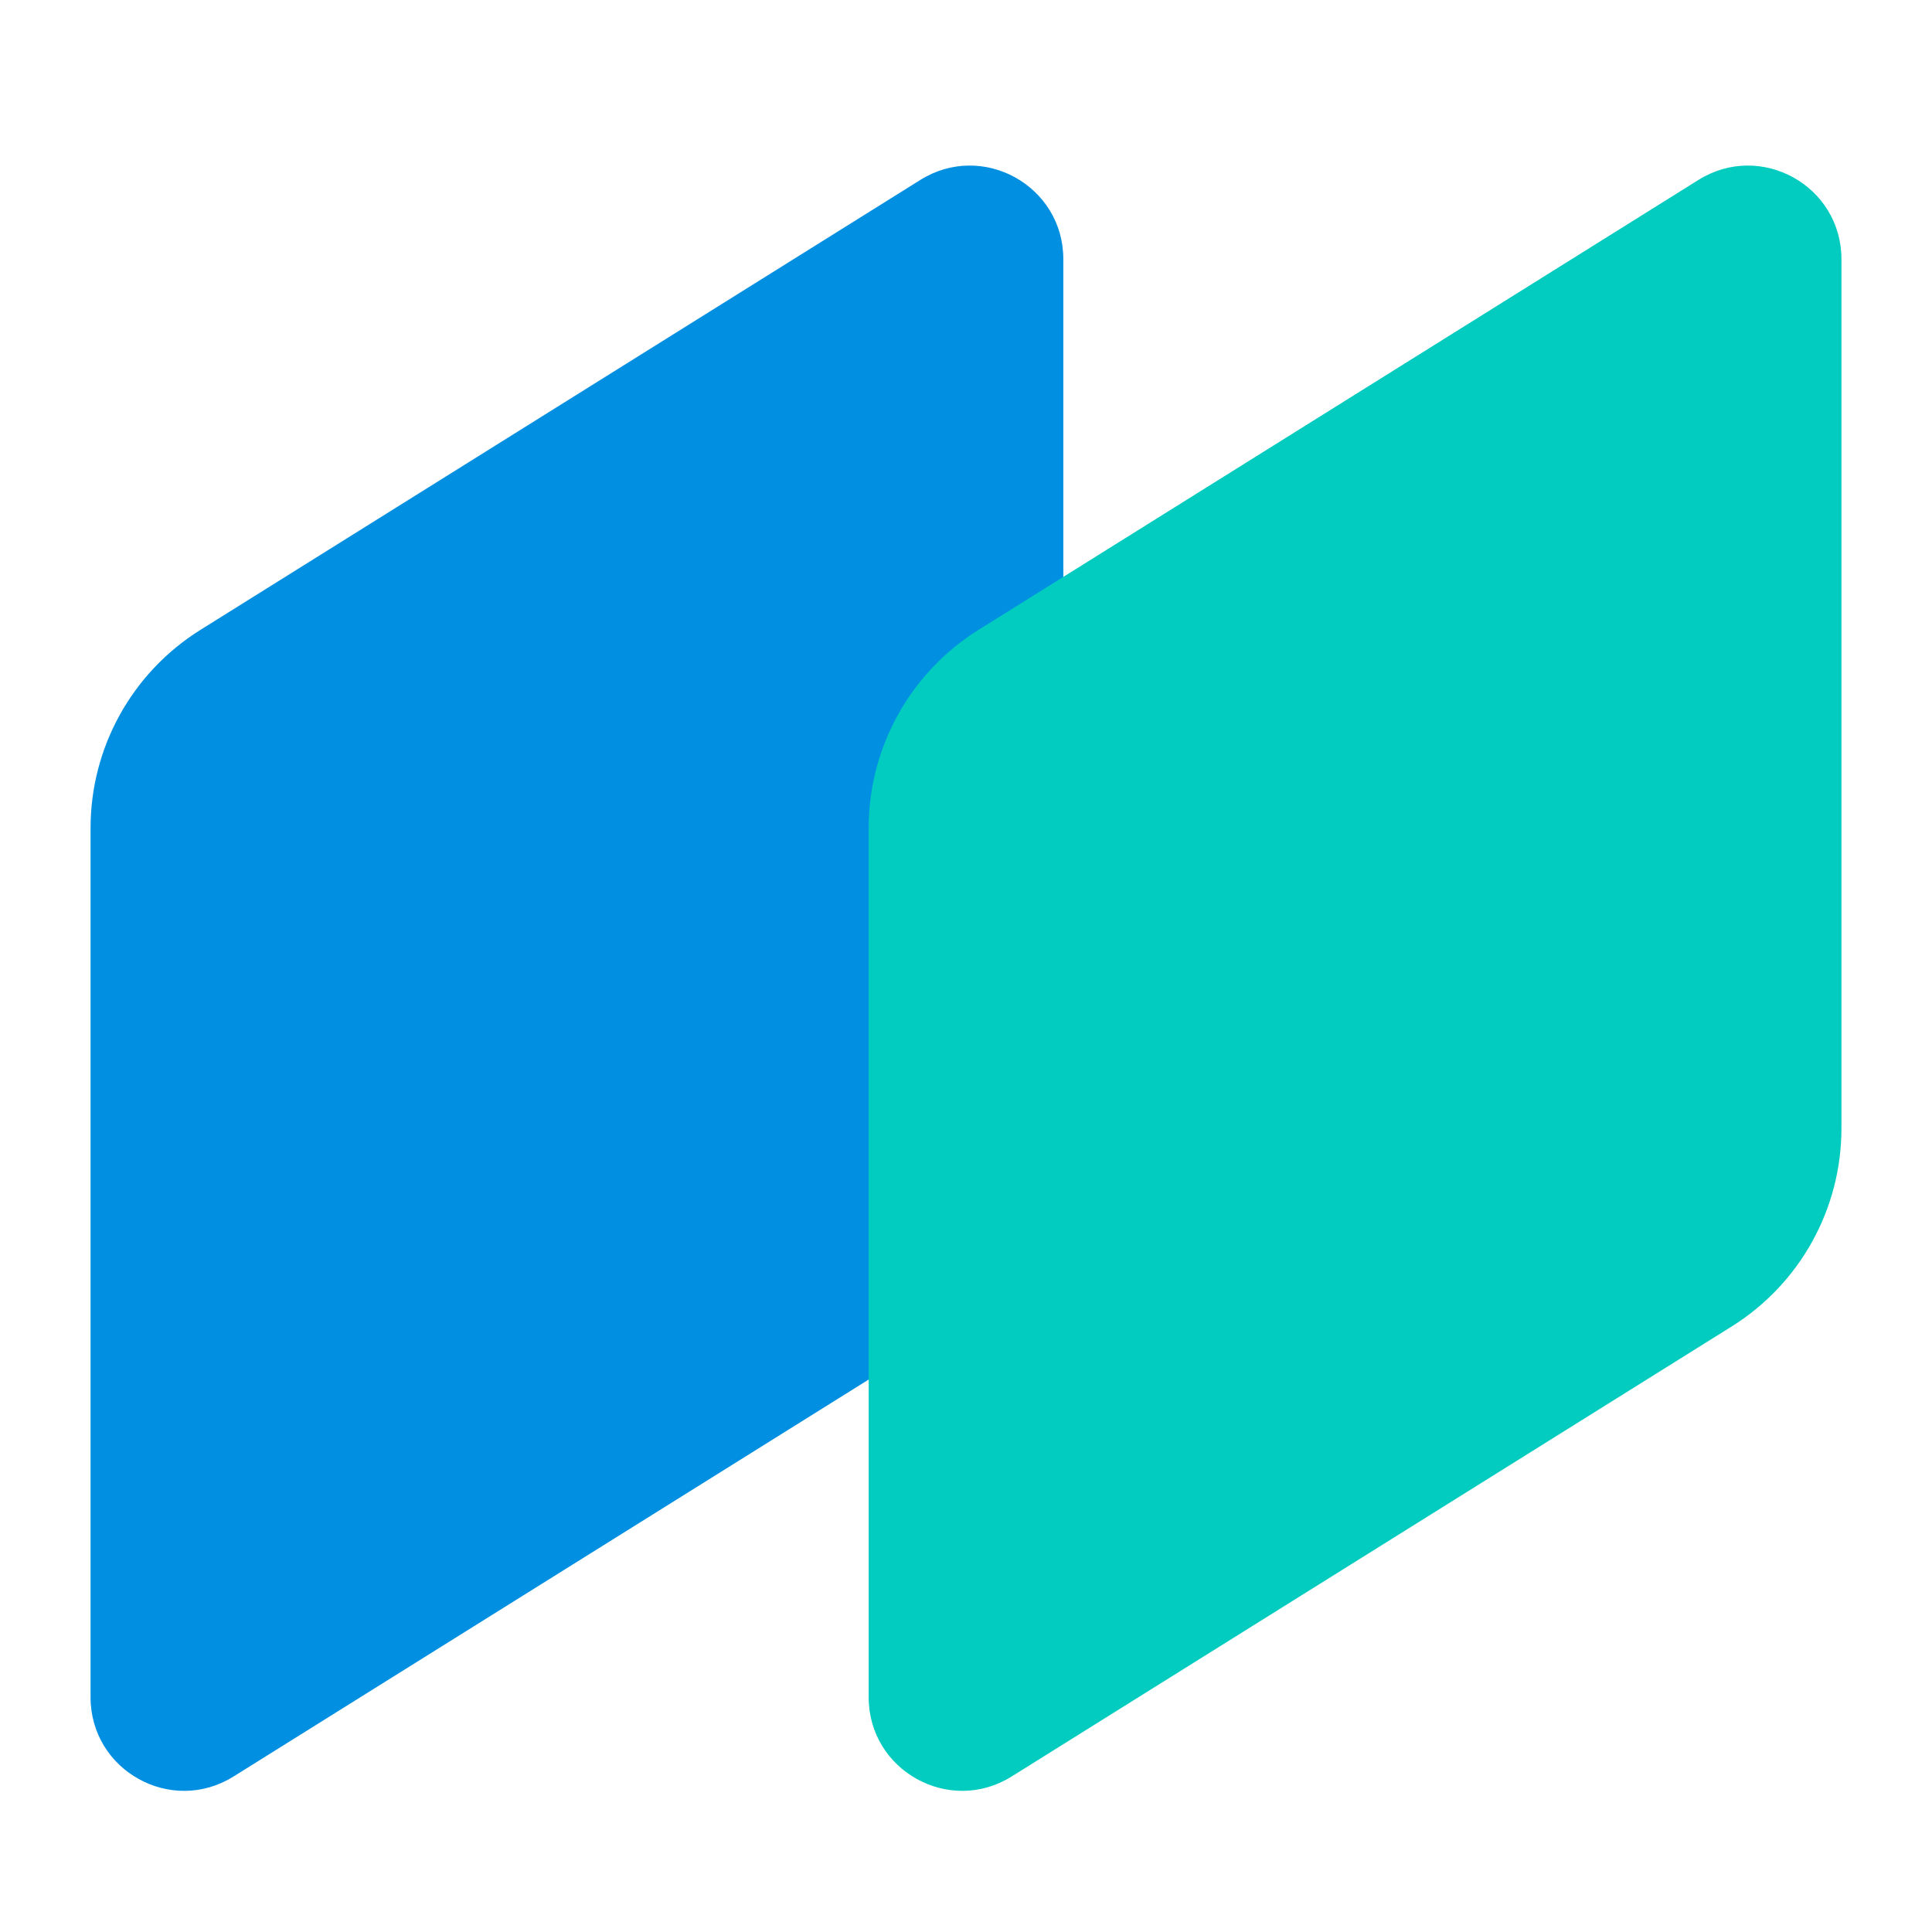
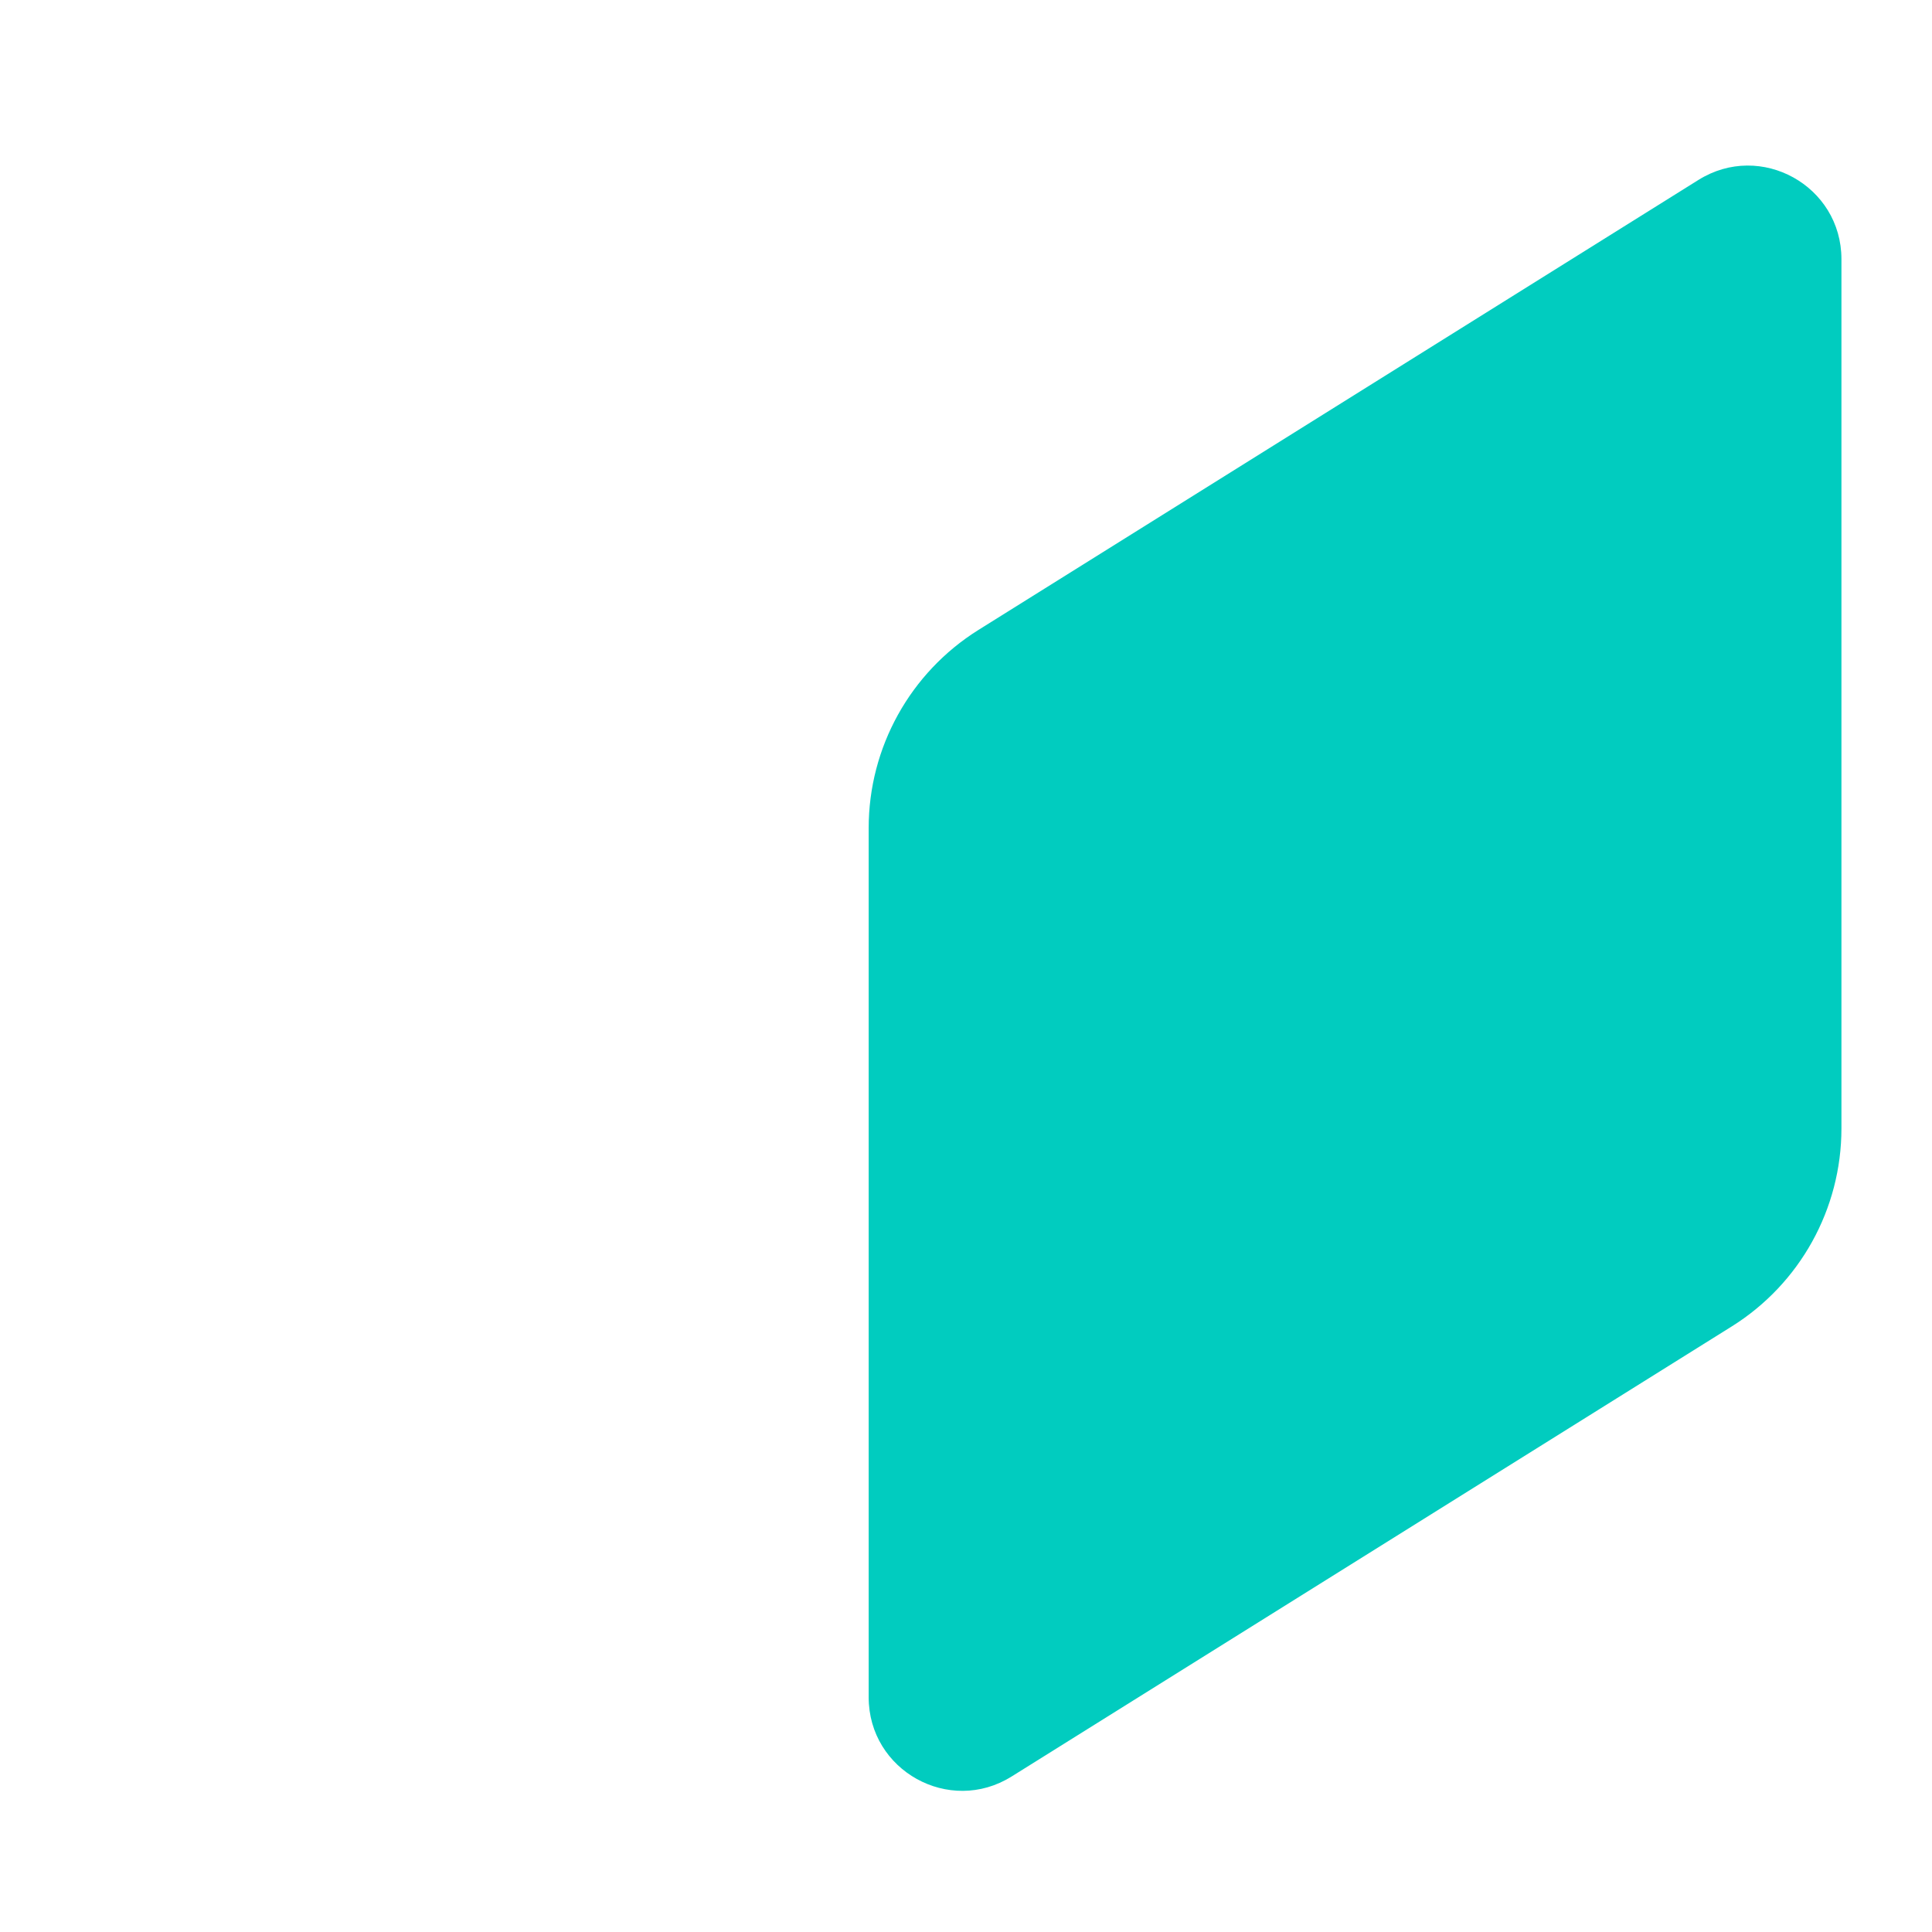
<svg xmlns="http://www.w3.org/2000/svg" width="64" height="64" viewBox="0 0 64 64" fill="none">
-   <path d="M3 27.429C3 24.761 4.374 22.281 6.637 20.867L30.488 5.96C32.55 4.671 35.224 6.153 35.224 8.585V37.38C35.224 40.048 33.85 42.528 31.587 43.942L7.736 58.849C5.674 60.138 3 58.655 3 56.224V27.429Z" fill="#0190E1" />
  <path d="M28.776 27.429C28.776 24.761 30.15 22.281 32.413 20.867L56.264 5.96C58.326 4.671 61 6.153 61 8.585V37.38C61 40.048 59.626 42.528 57.363 43.942L33.511 58.849C31.45 60.138 28.776 58.655 28.776 56.224V27.429Z" fill="#01CCBF" />
</svg>